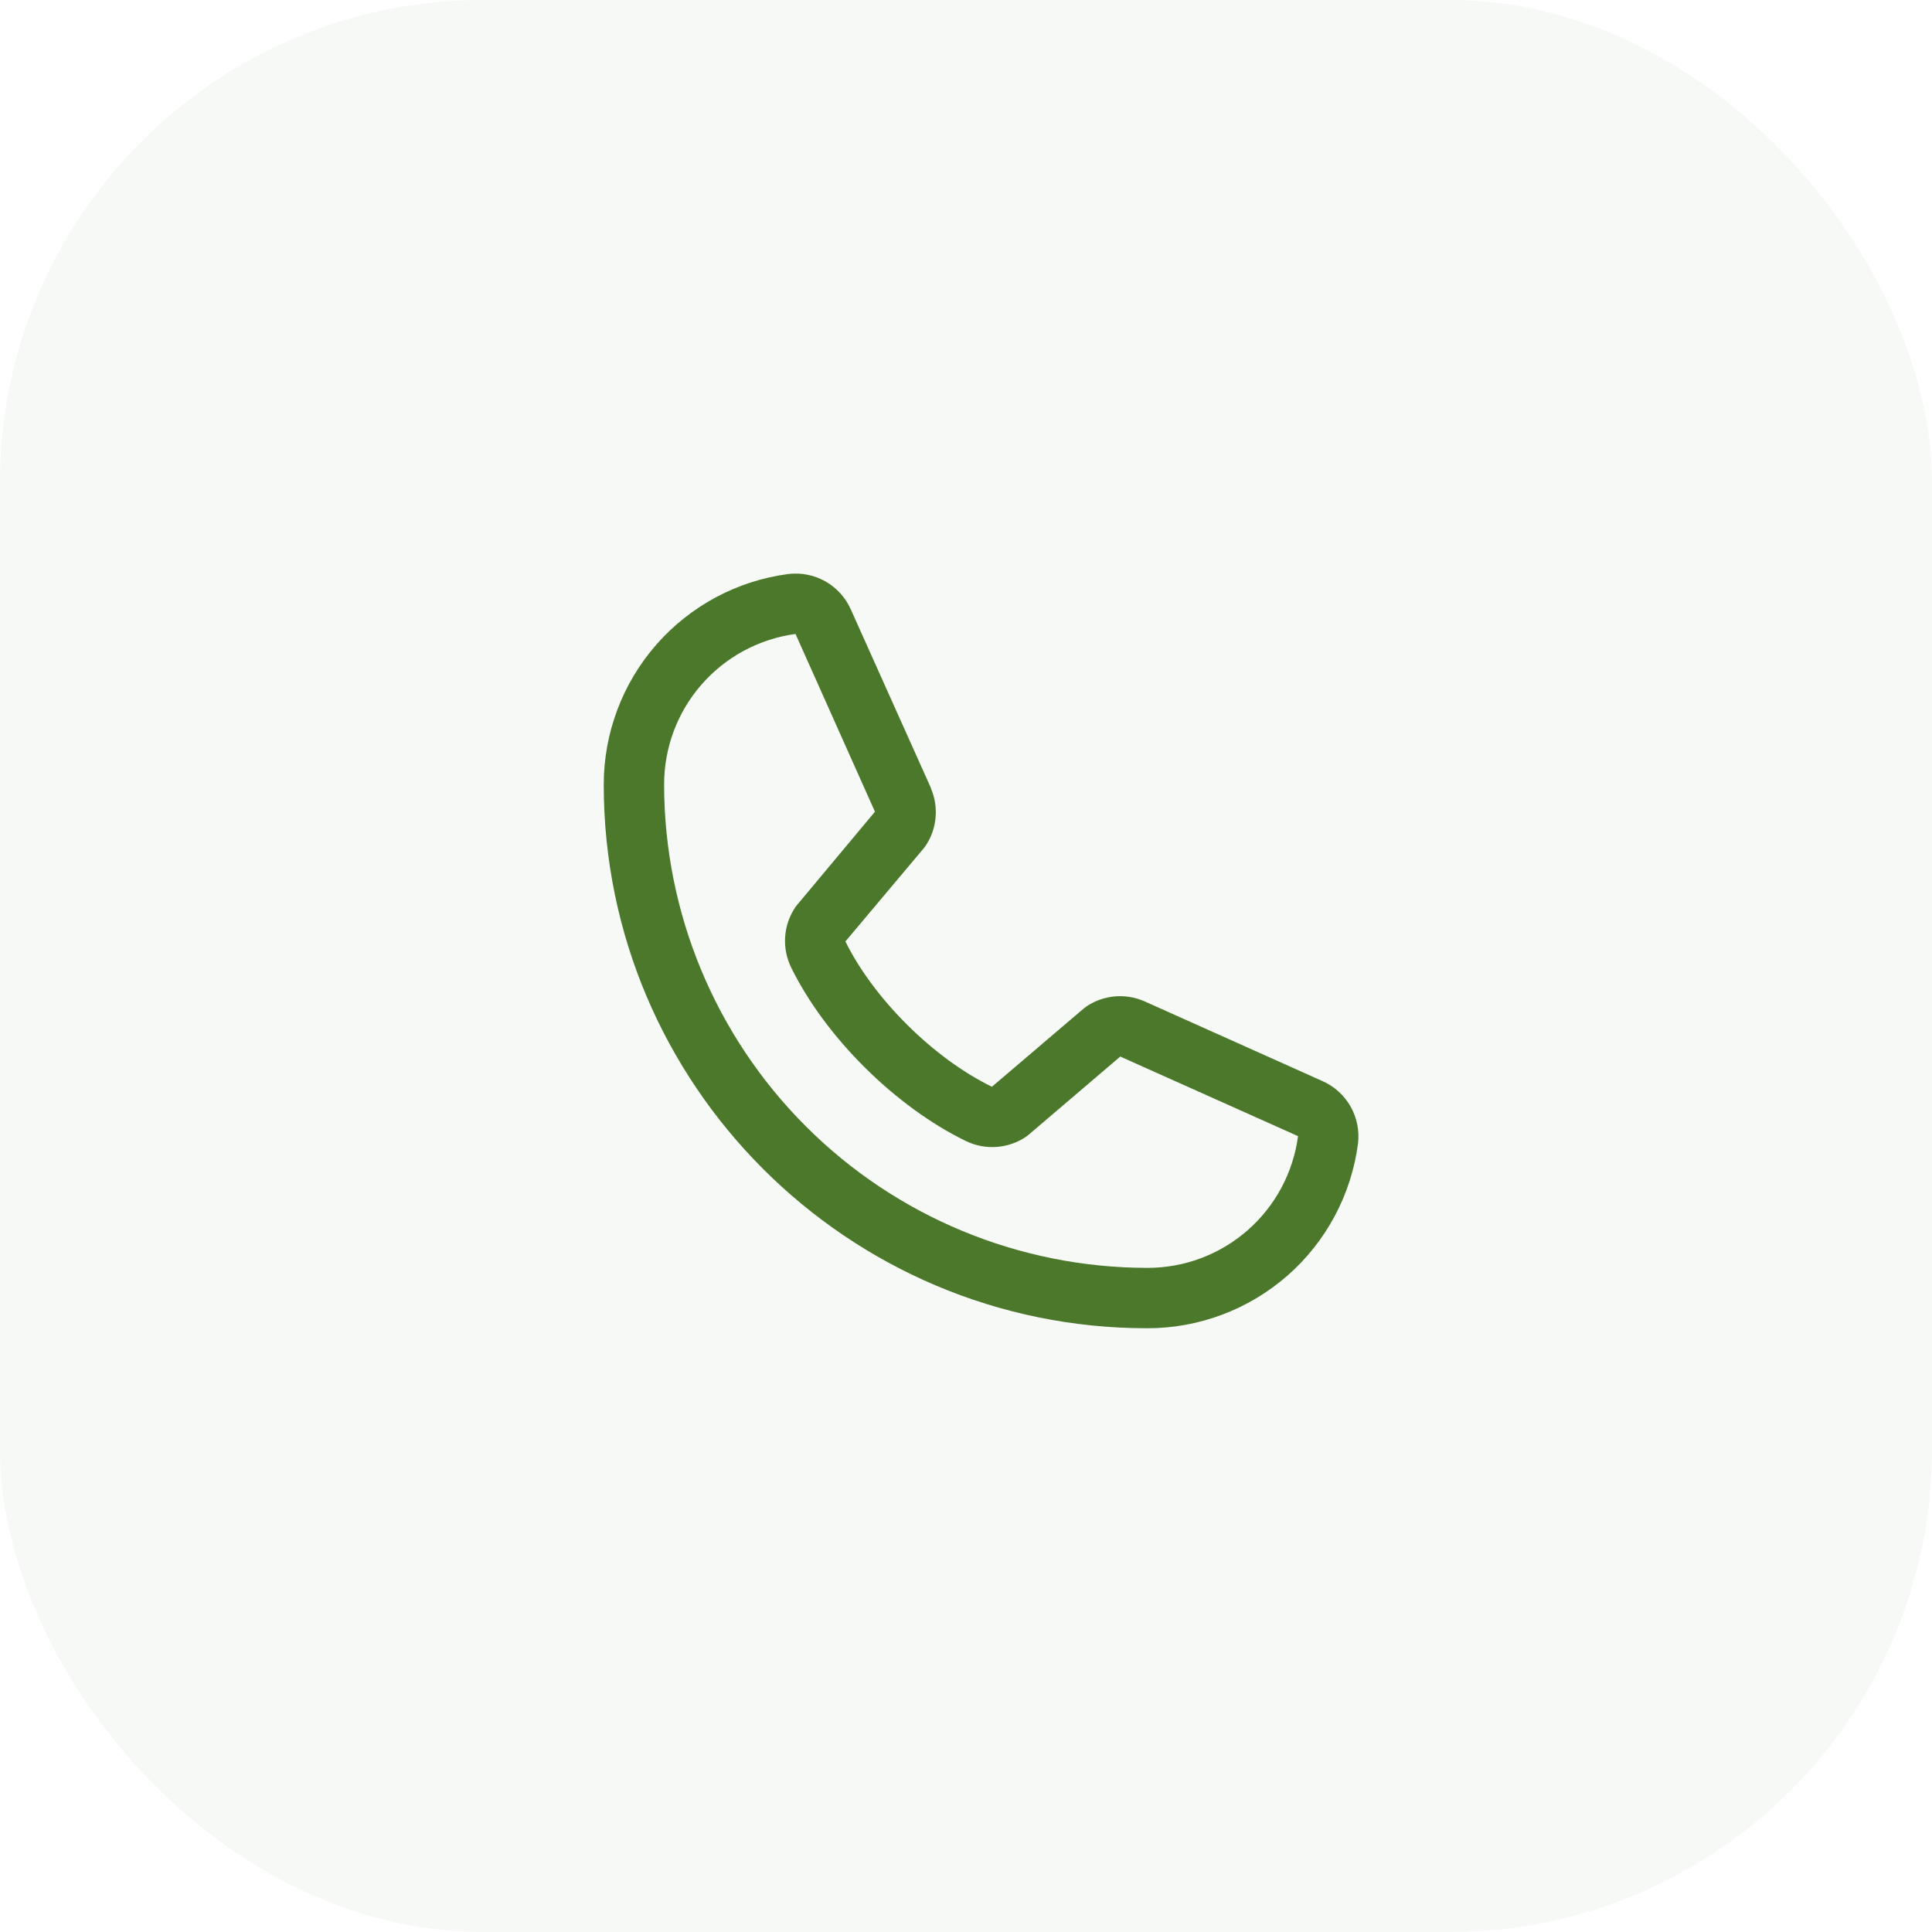
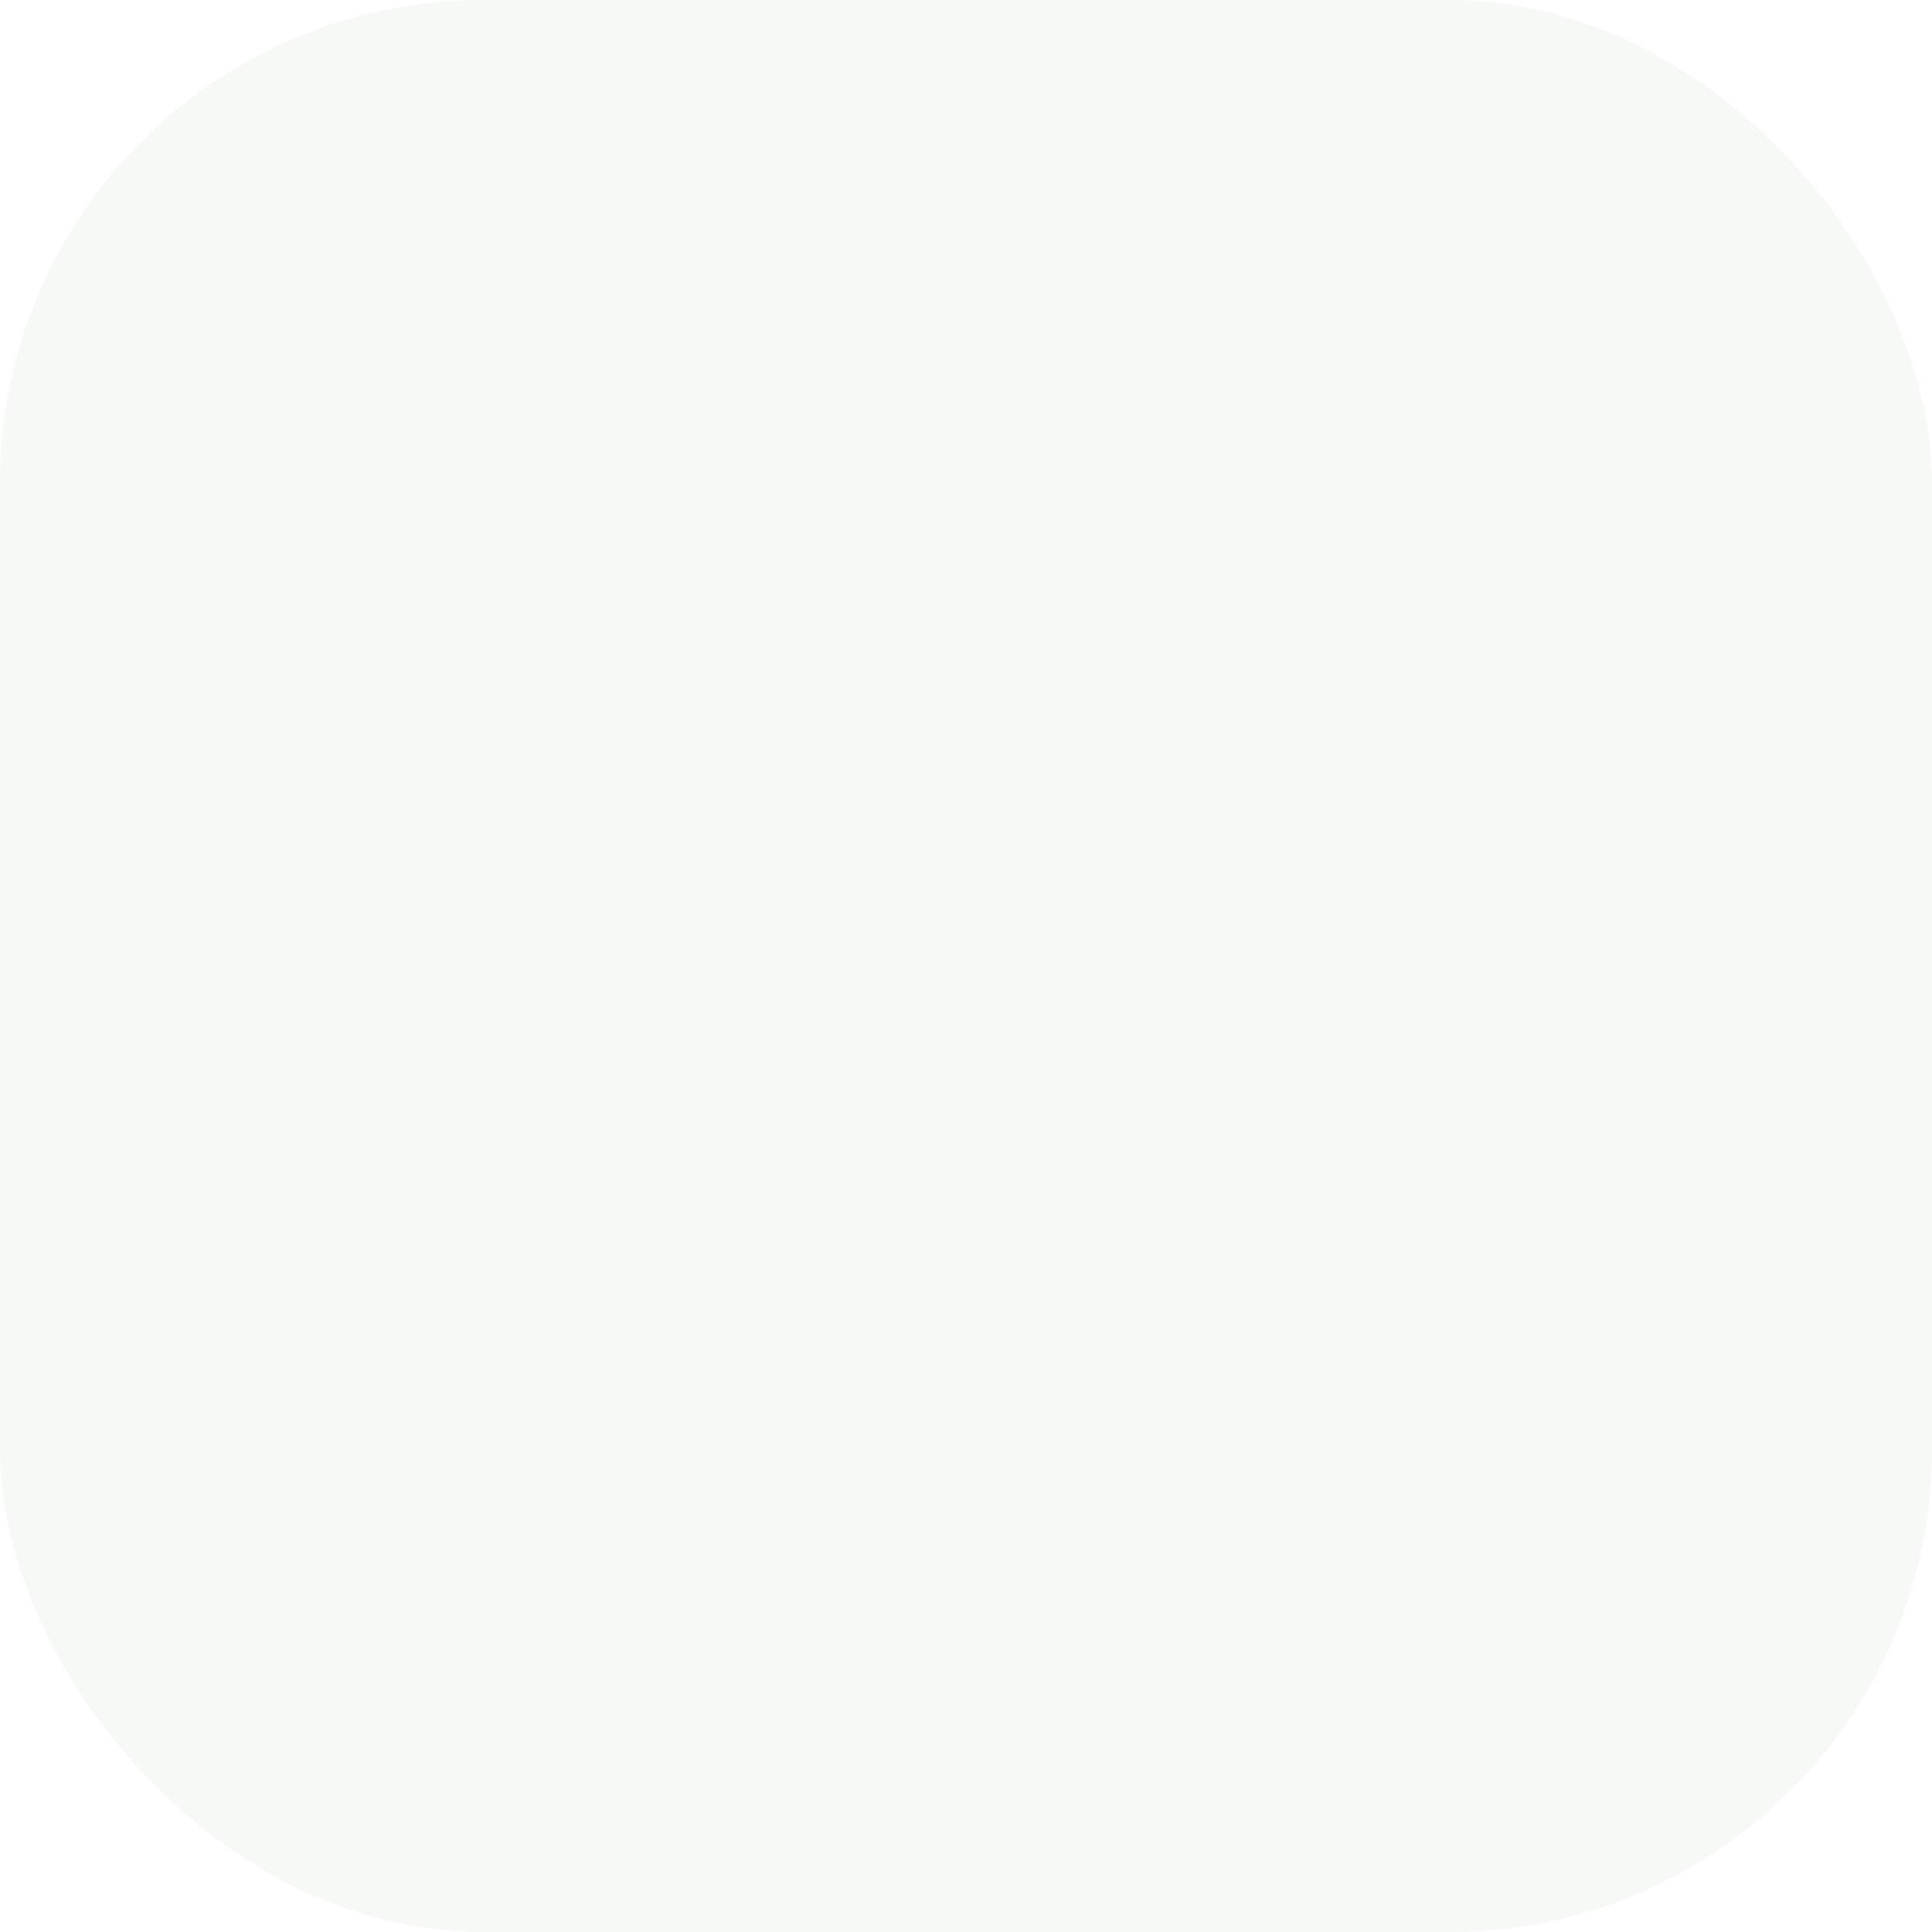
<svg xmlns="http://www.w3.org/2000/svg" width="48" height="48" viewBox="0 0 48 48" fill="none">
  <rect width="48" height="48" rx="12" fill="#4C782B" fill-opacity="0.05" />
-   <path d="M32.847 26.855L28.431 24.876L28.418 24.871C28.189 24.773 27.939 24.733 27.691 24.756C27.442 24.779 27.204 24.864 26.996 25.002C26.972 25.018 26.948 25.036 26.926 25.055L24.644 27C23.198 26.298 21.706 24.816 21.004 23.39L22.952 21.073C22.971 21.049 22.988 21.026 23.005 21.001C23.141 20.794 23.223 20.557 23.244 20.31C23.266 20.064 23.226 19.816 23.129 19.589V19.578L21.144 15.154C21.016 14.857 20.794 14.609 20.514 14.448C20.233 14.288 19.907 14.222 19.586 14.261C18.316 14.428 17.15 15.052 16.306 16.016C15.462 16.98 14.998 18.218 15 19.5C15 26.944 21.056 33 28.5 33C29.781 33.002 31.02 32.538 31.984 31.694C32.948 30.85 33.572 29.684 33.739 28.414C33.778 28.092 33.712 27.767 33.552 27.486C33.391 27.206 33.144 26.984 32.847 26.855ZM28.5 31.5C25.319 31.496 22.268 30.231 20.019 27.981C17.769 25.732 16.503 22.681 16.5 19.5C16.497 18.584 16.826 17.699 17.428 17.009C18.029 16.319 18.862 15.871 19.769 15.75C19.769 15.754 19.769 15.757 19.769 15.761L21.738 20.167L19.8 22.487C19.78 22.509 19.762 22.534 19.747 22.559C19.605 22.775 19.523 23.025 19.506 23.282C19.49 23.54 19.54 23.798 19.653 24.031C20.502 25.768 22.253 27.505 24.008 28.354C24.243 28.465 24.502 28.514 24.761 28.495C25.02 28.476 25.269 28.391 25.485 28.247C25.509 28.23 25.532 28.213 25.554 28.194L27.833 26.25L32.24 28.223C32.24 28.223 32.247 28.223 32.25 28.223C32.13 29.132 31.683 29.966 30.993 30.569C30.303 31.172 29.417 31.503 28.5 31.5Z" fill="#4C782B" />
</svg>